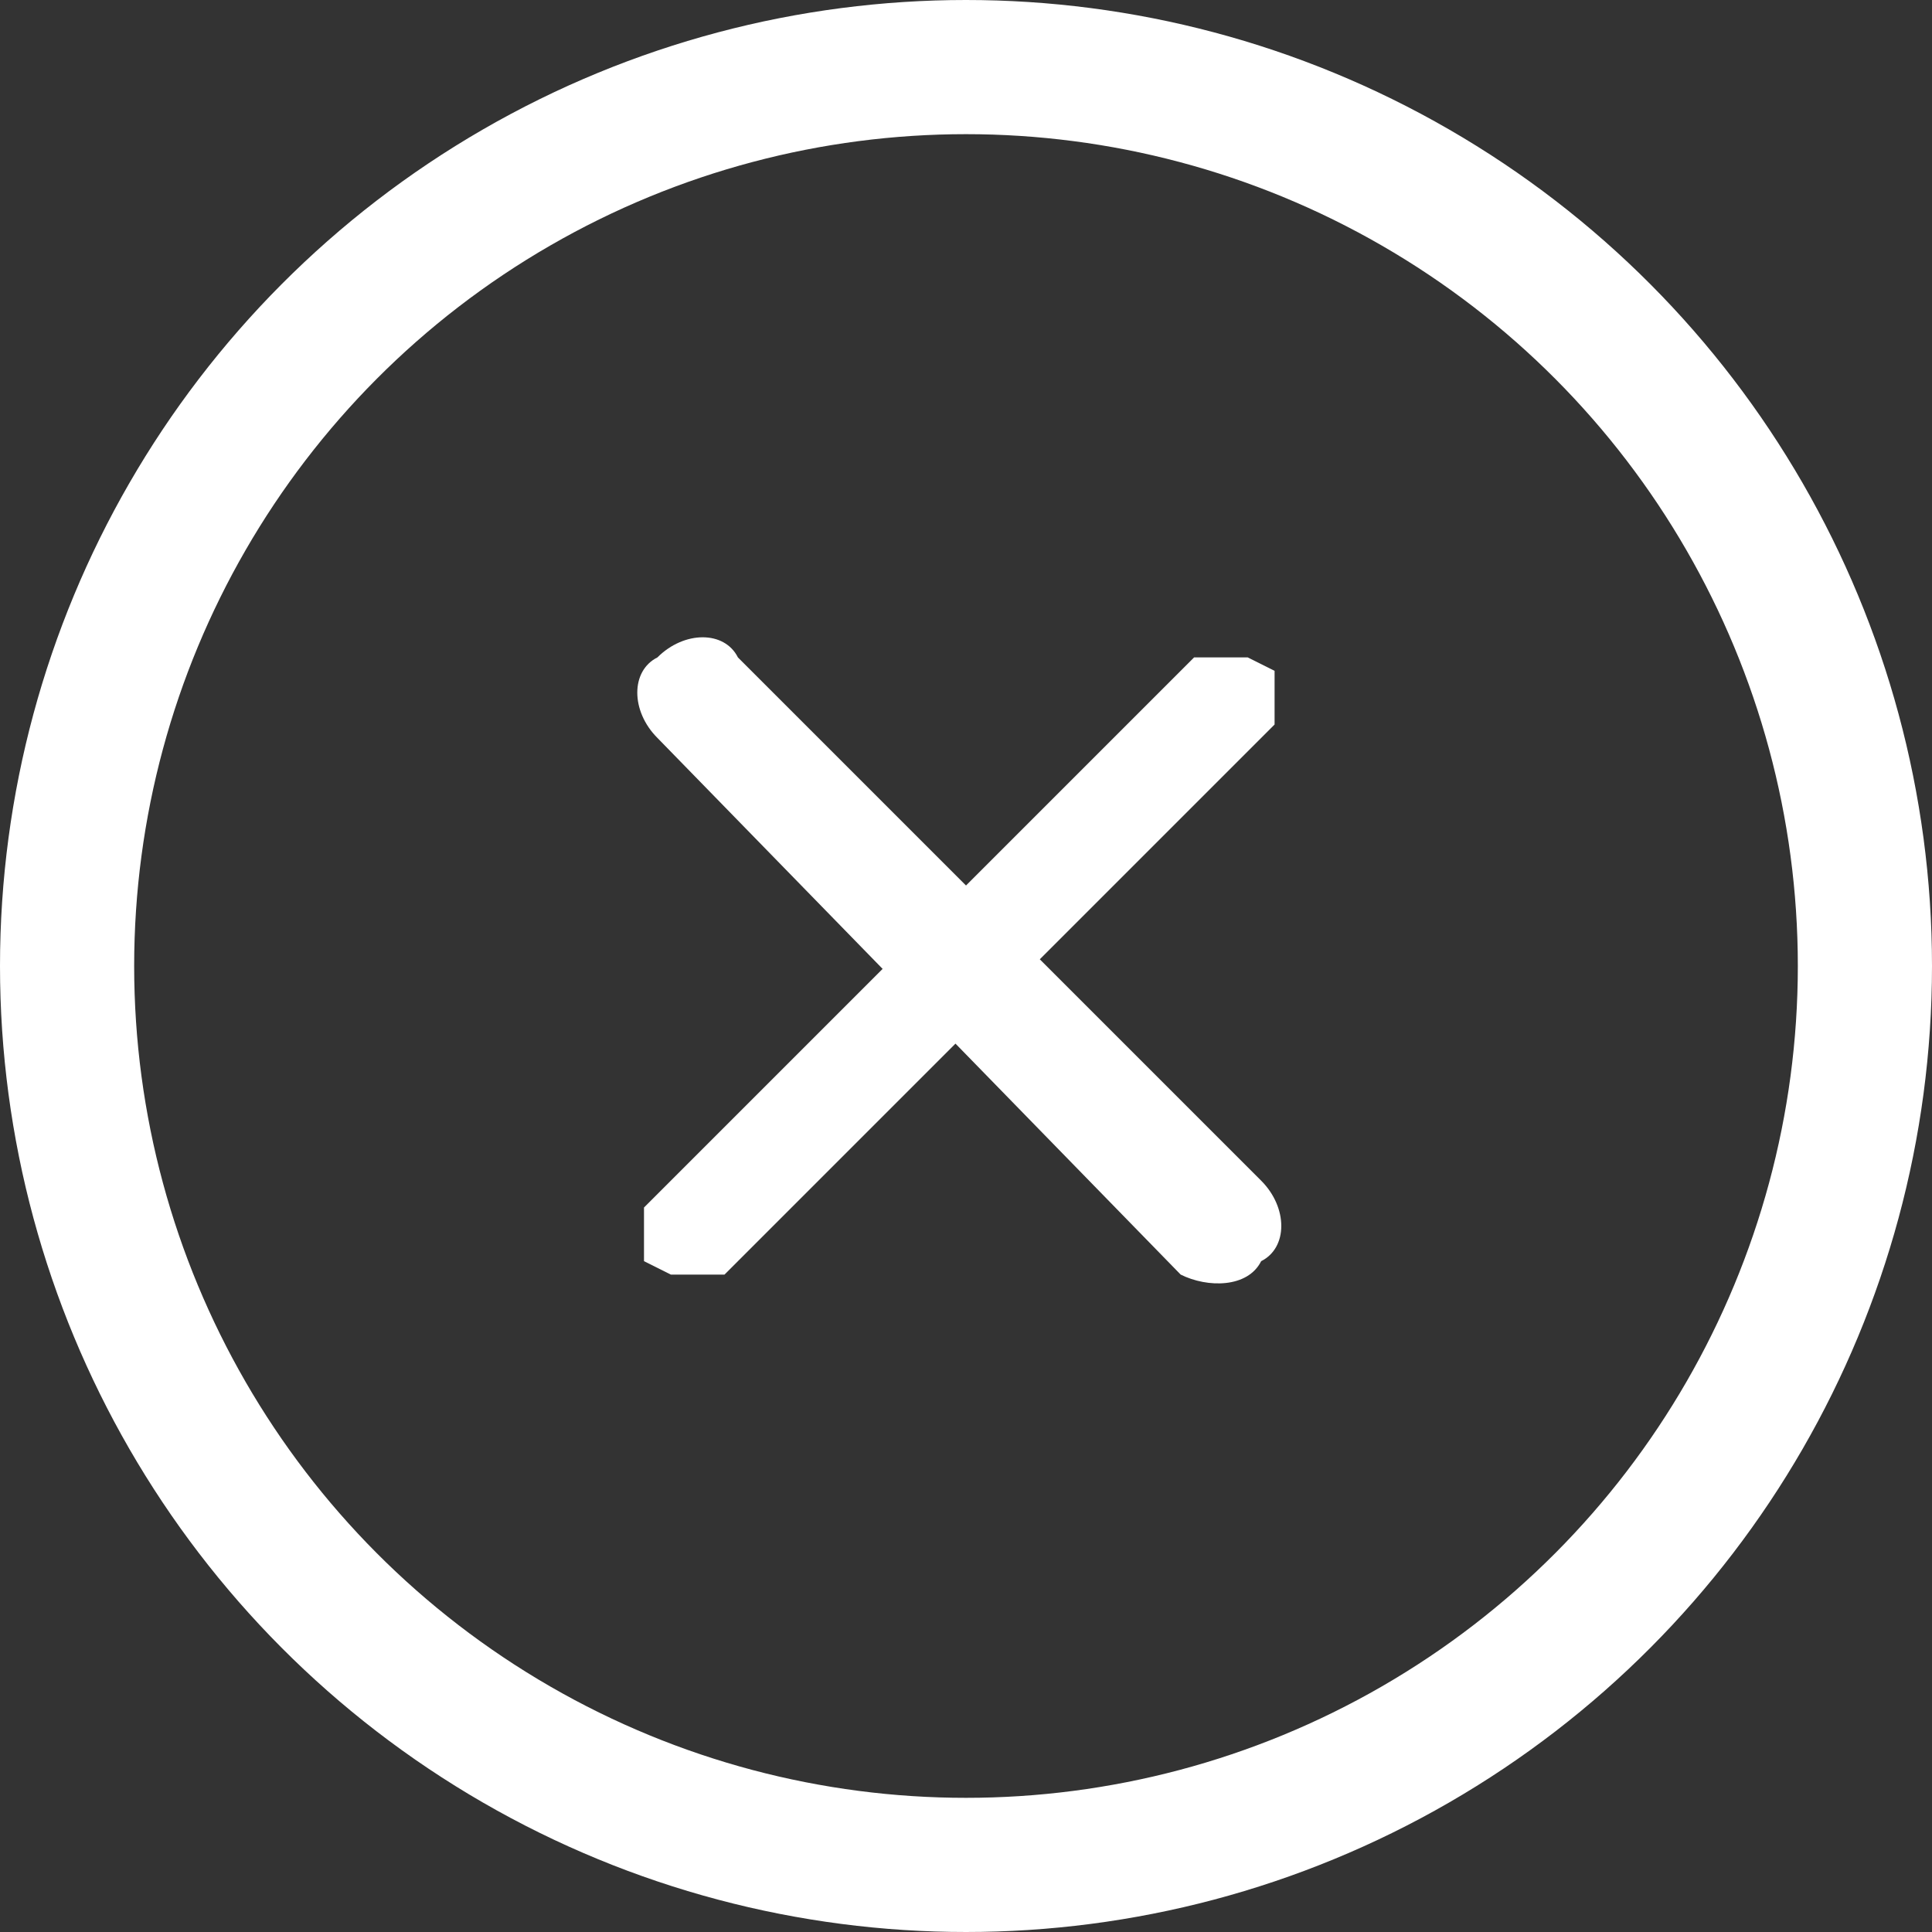
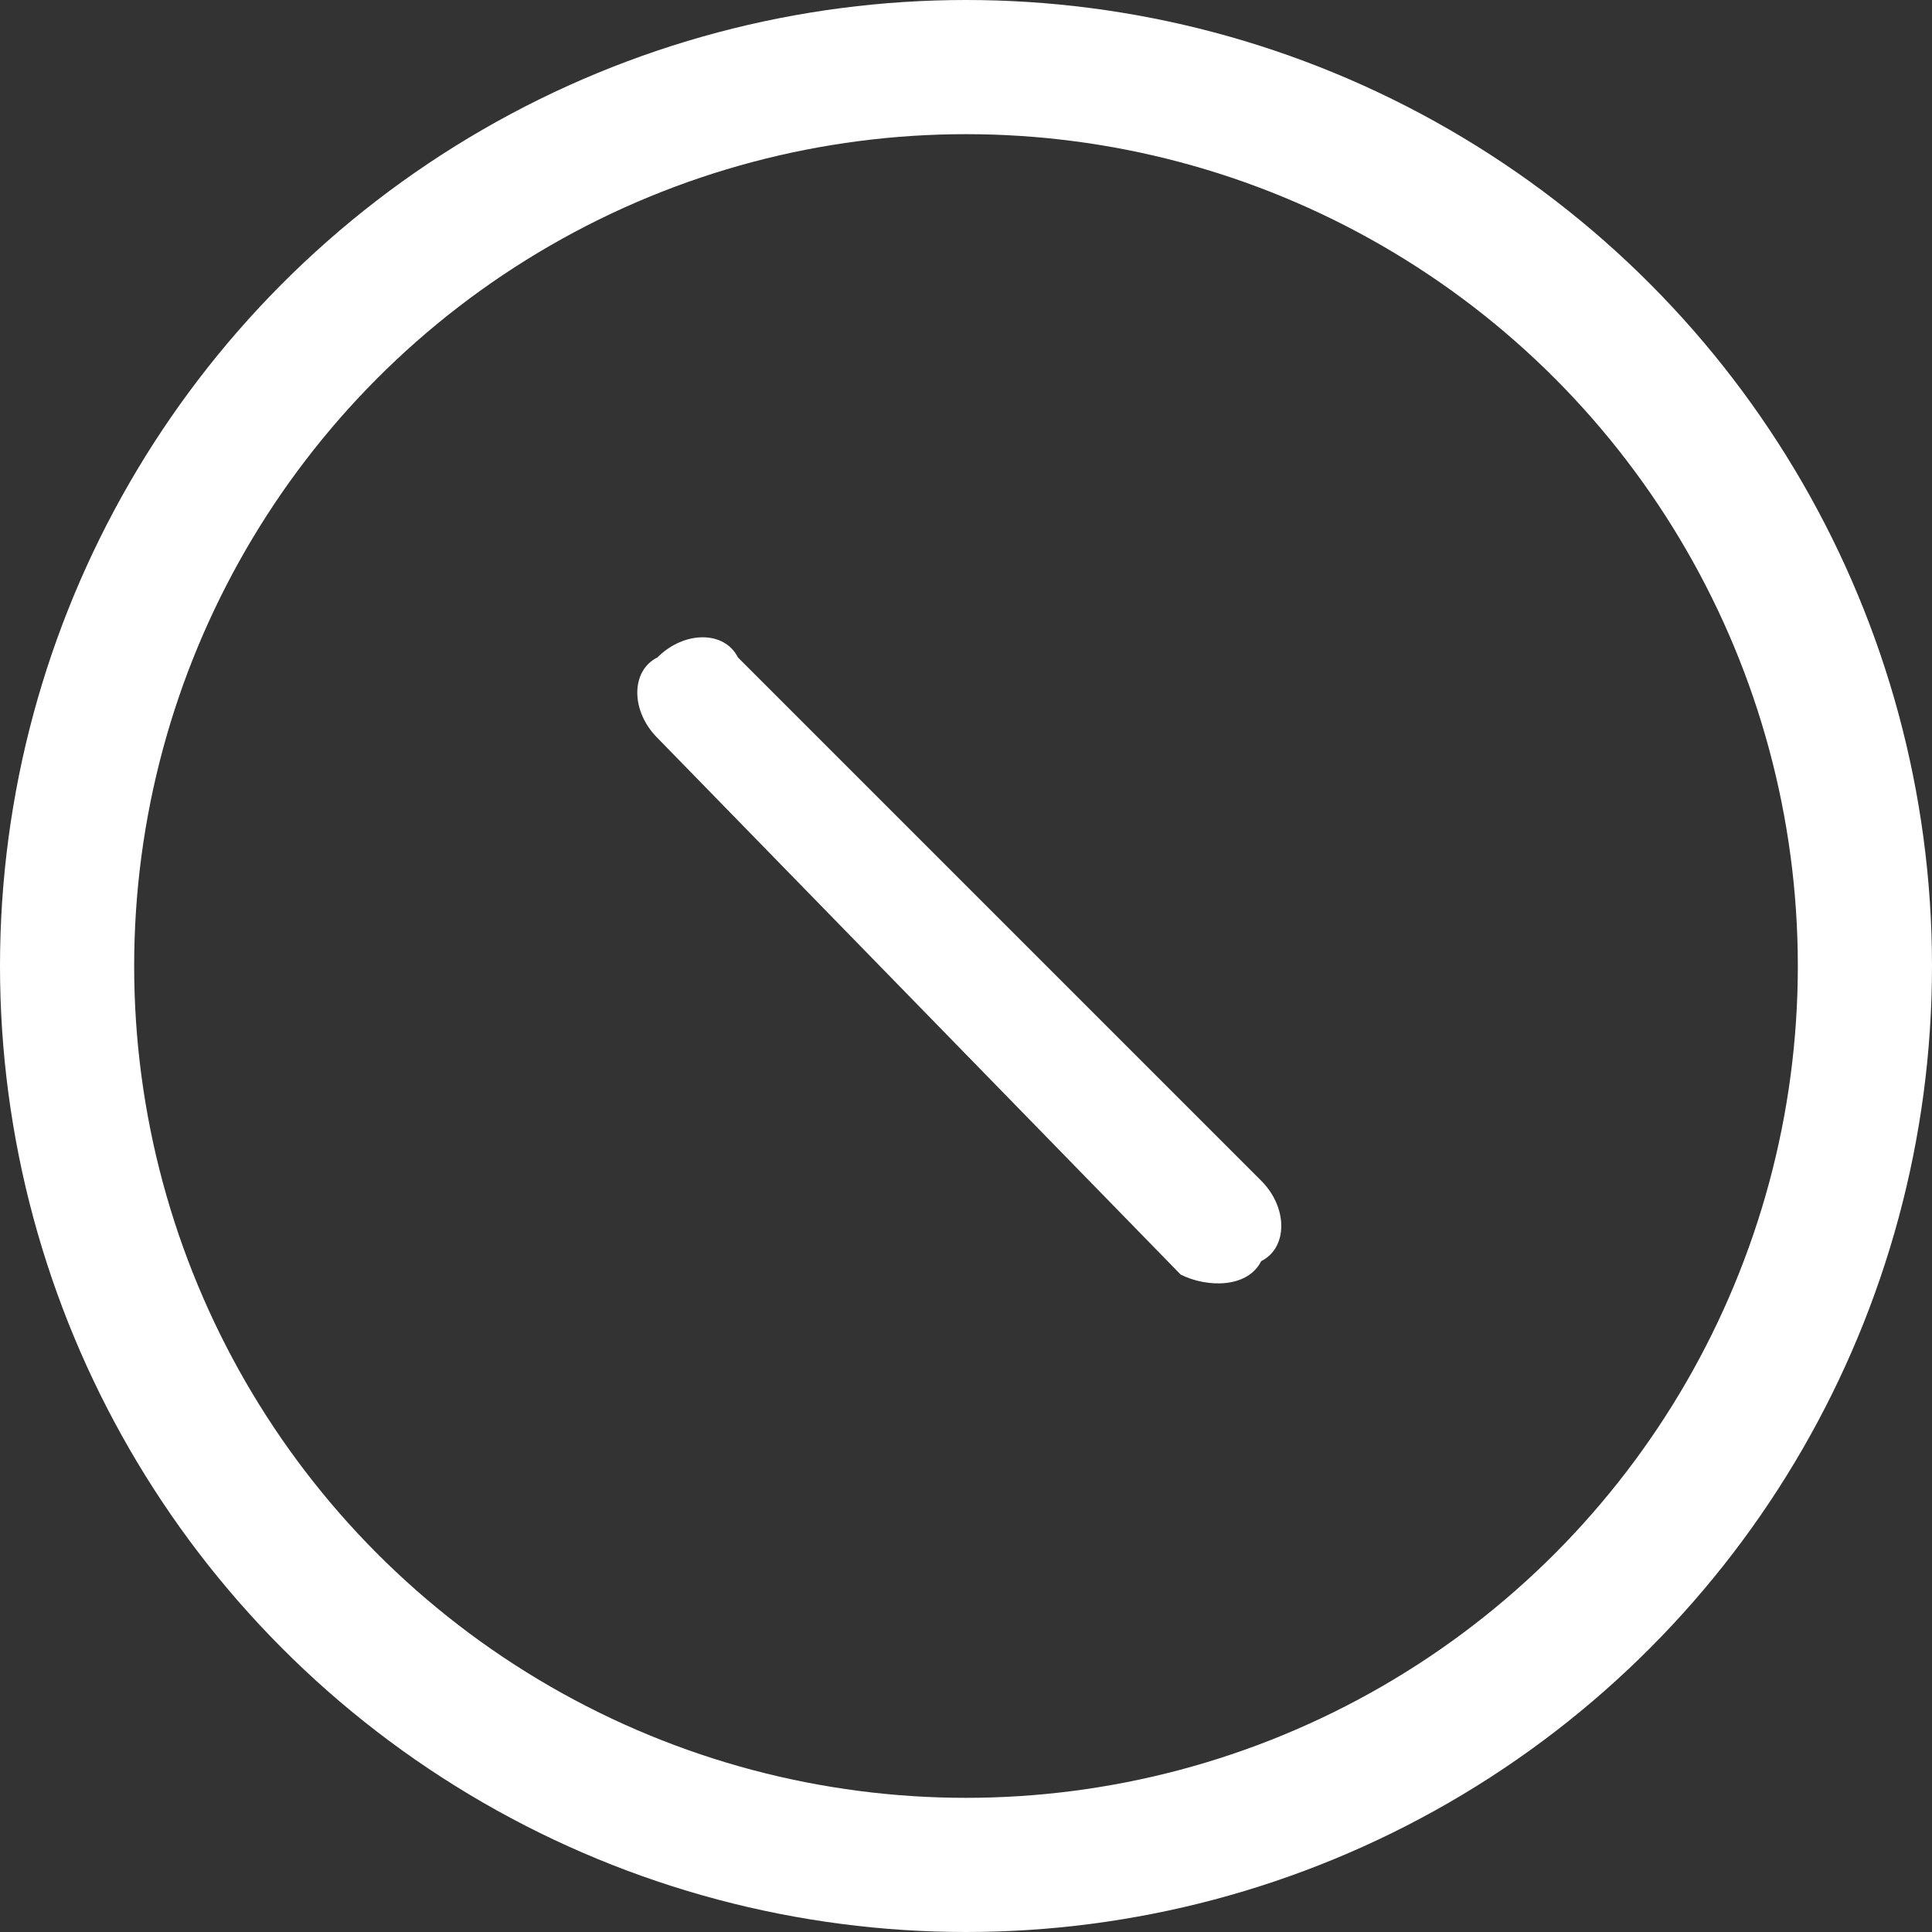
<svg xmlns="http://www.w3.org/2000/svg" version="1.1" id="圖層_1" x="0px" y="0px" viewBox="0 0 14.4 14.4" style="enable-background:new 0 0 14.4 14.4;" xml:space="preserve">
  <rect x="0" y="0" width="14.4" height="14.4" fill="#333333" stroke="none" />
  <style type="text/css">
	.st0{fill:#DC1B1B;}
	.st1{opacity:0.2;fill:#FFFFFF;}
	.st2{fill:#FFFFFF;}
	.st3{fill:#FFF800;}
	.st4{opacity:0.3;}
	.st5{fill:#494949;}
	.st6{fill:none;stroke:#FFFFFF;stroke-miterlimit:10;}
	.st7{clip-path:url(#SVGID_2_);}
</style>
  <g>
    <g>
      <g>
        <g>
          <path class="st2" d="M5.5,4.9l3.9,3.9c0.2,0.2,0.2,0.5,0,0.6l0,0C9.3,9.6,9,9.6,8.8,9.5L4.9,5.5c-0.2-0.2-0.2-0.5,0-0.6l0,0      C5.1,4.7,5.4,4.7,5.5,4.9z" />
-           <path class="st2" d="M9.5,5.4L5.4,9.5c-0.2,0-0.3,0-0.4,0L4.8,9.4c0-0.2,0-0.3,0-0.4l4.1-4.1c0.2,0,0.3,0,0.4,0L9.5,5      C9.5,5.2,9.5,5.3,9.5,5.4z" />
        </g>
      </g>
    </g>
    <circle class="st6" cx="7.2" cy="7.2" r="6.7" />
  </g>
</svg>